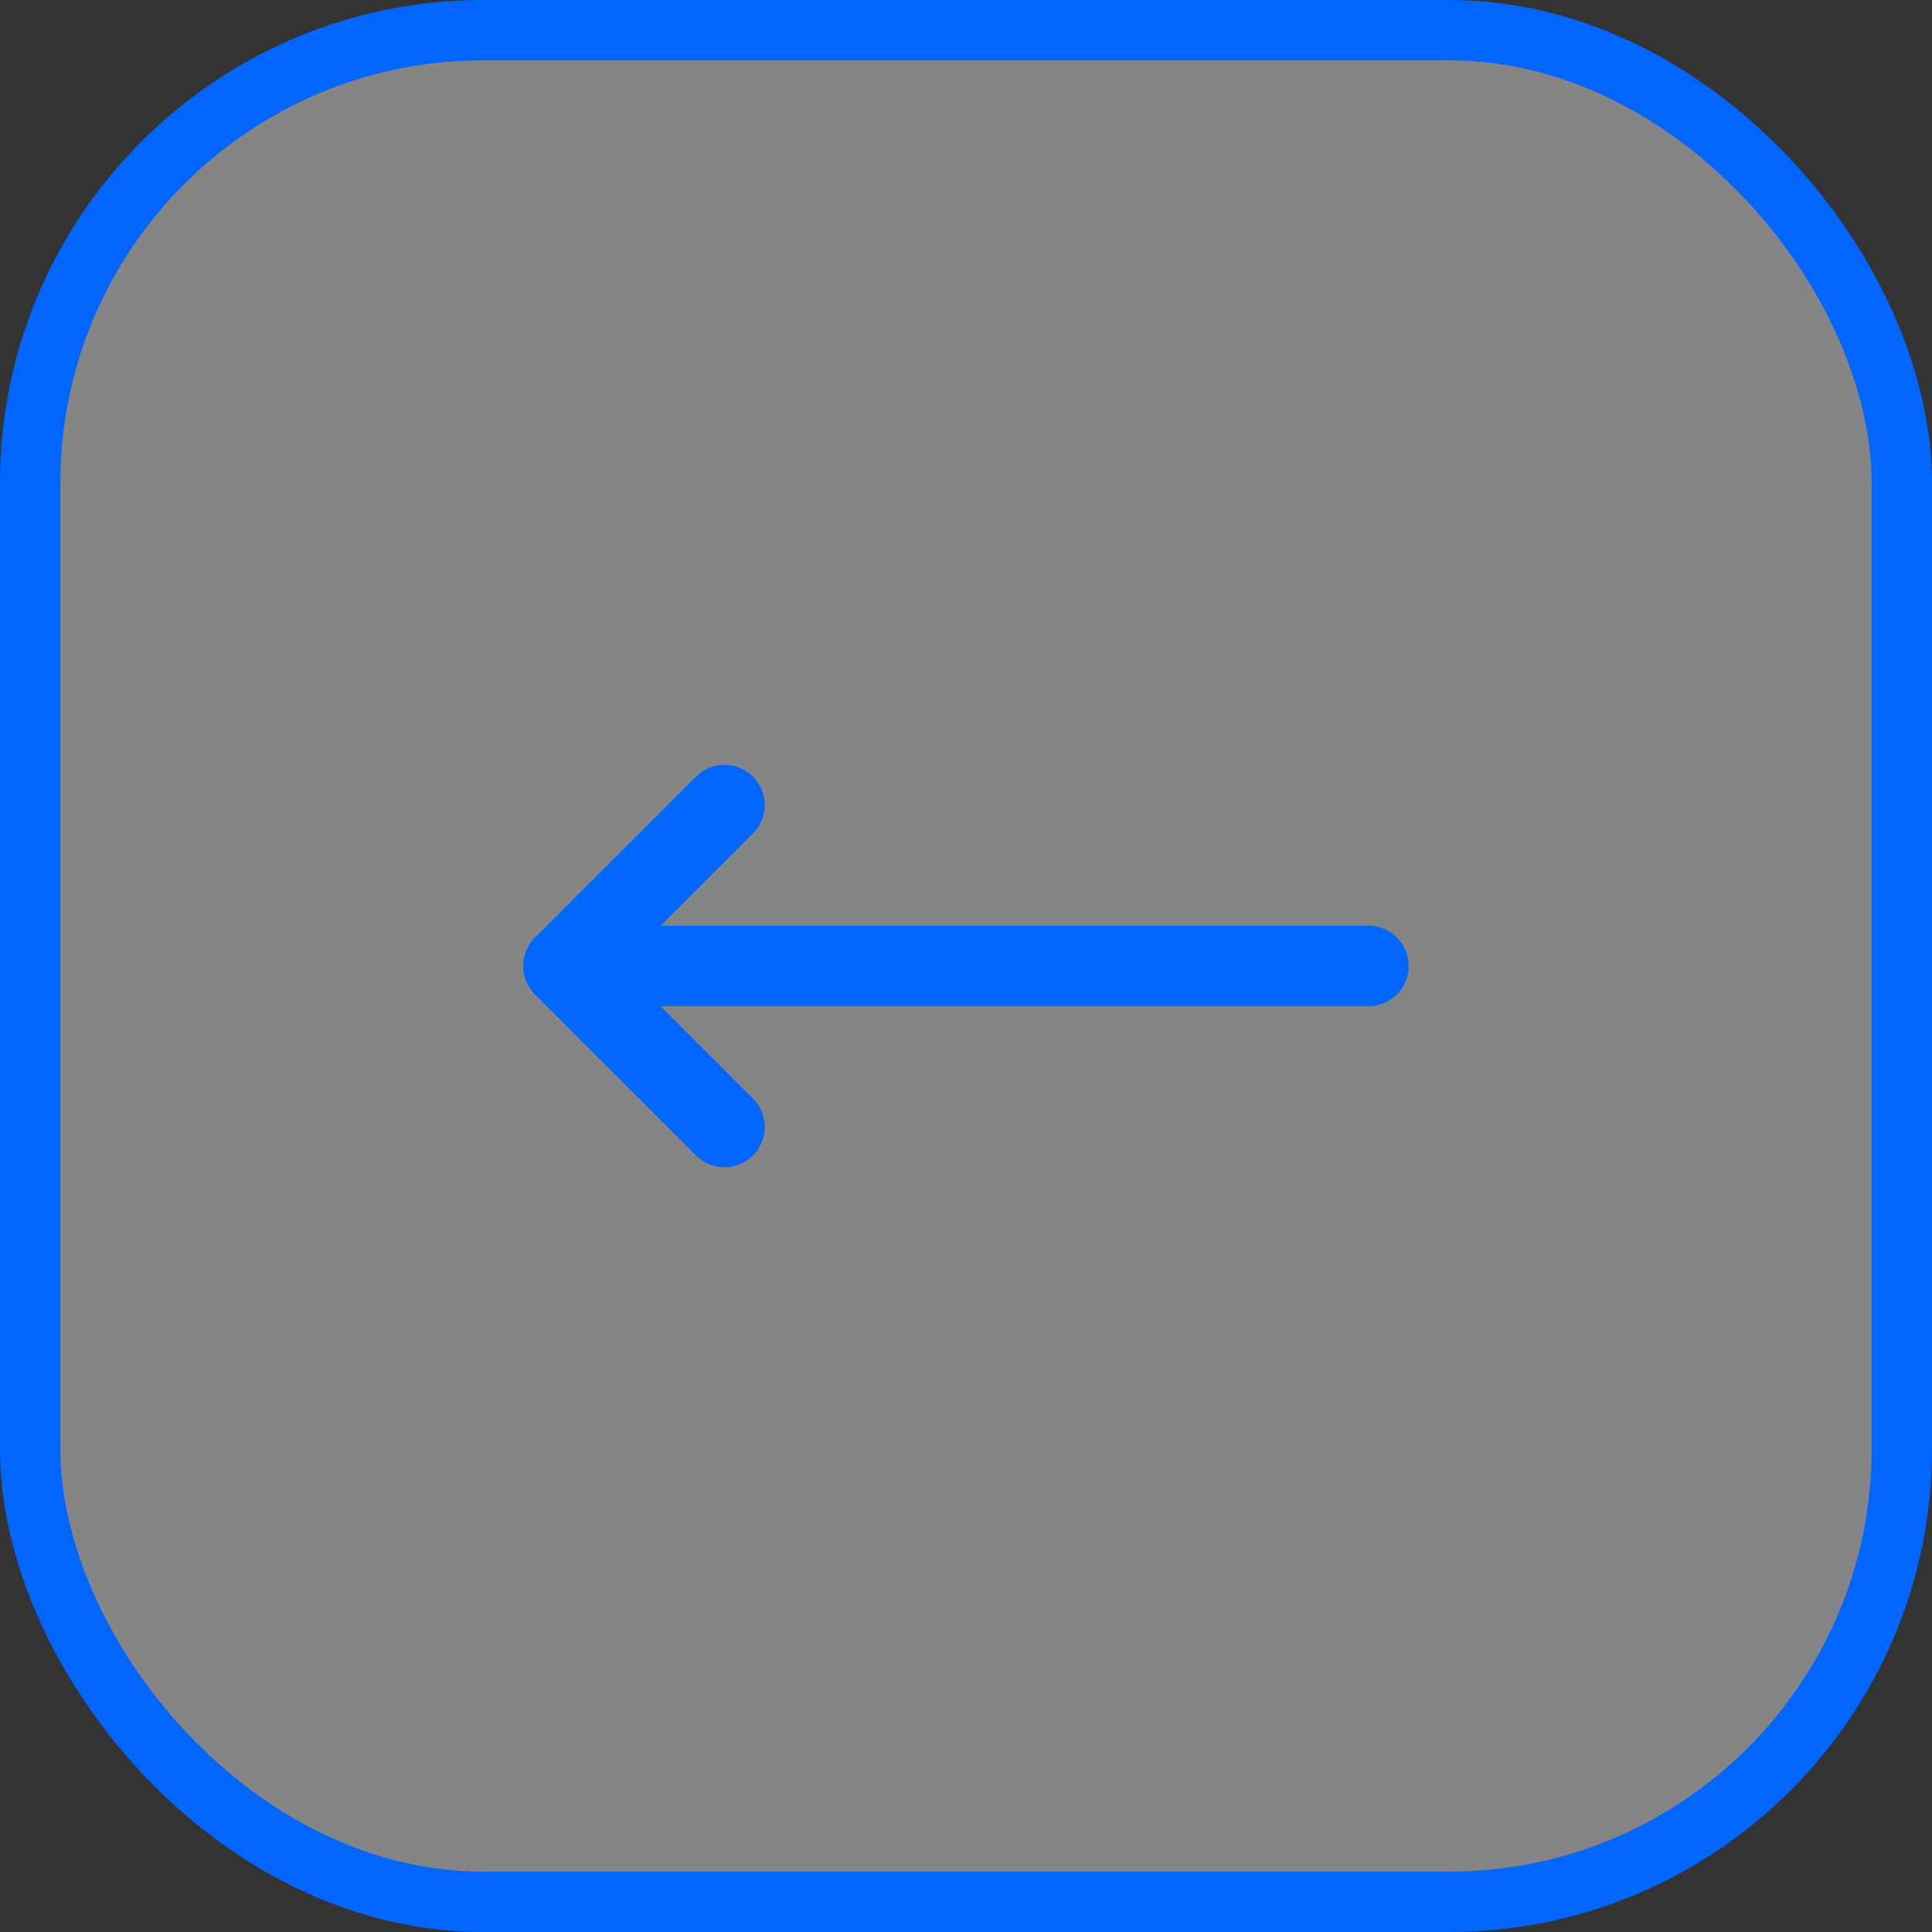
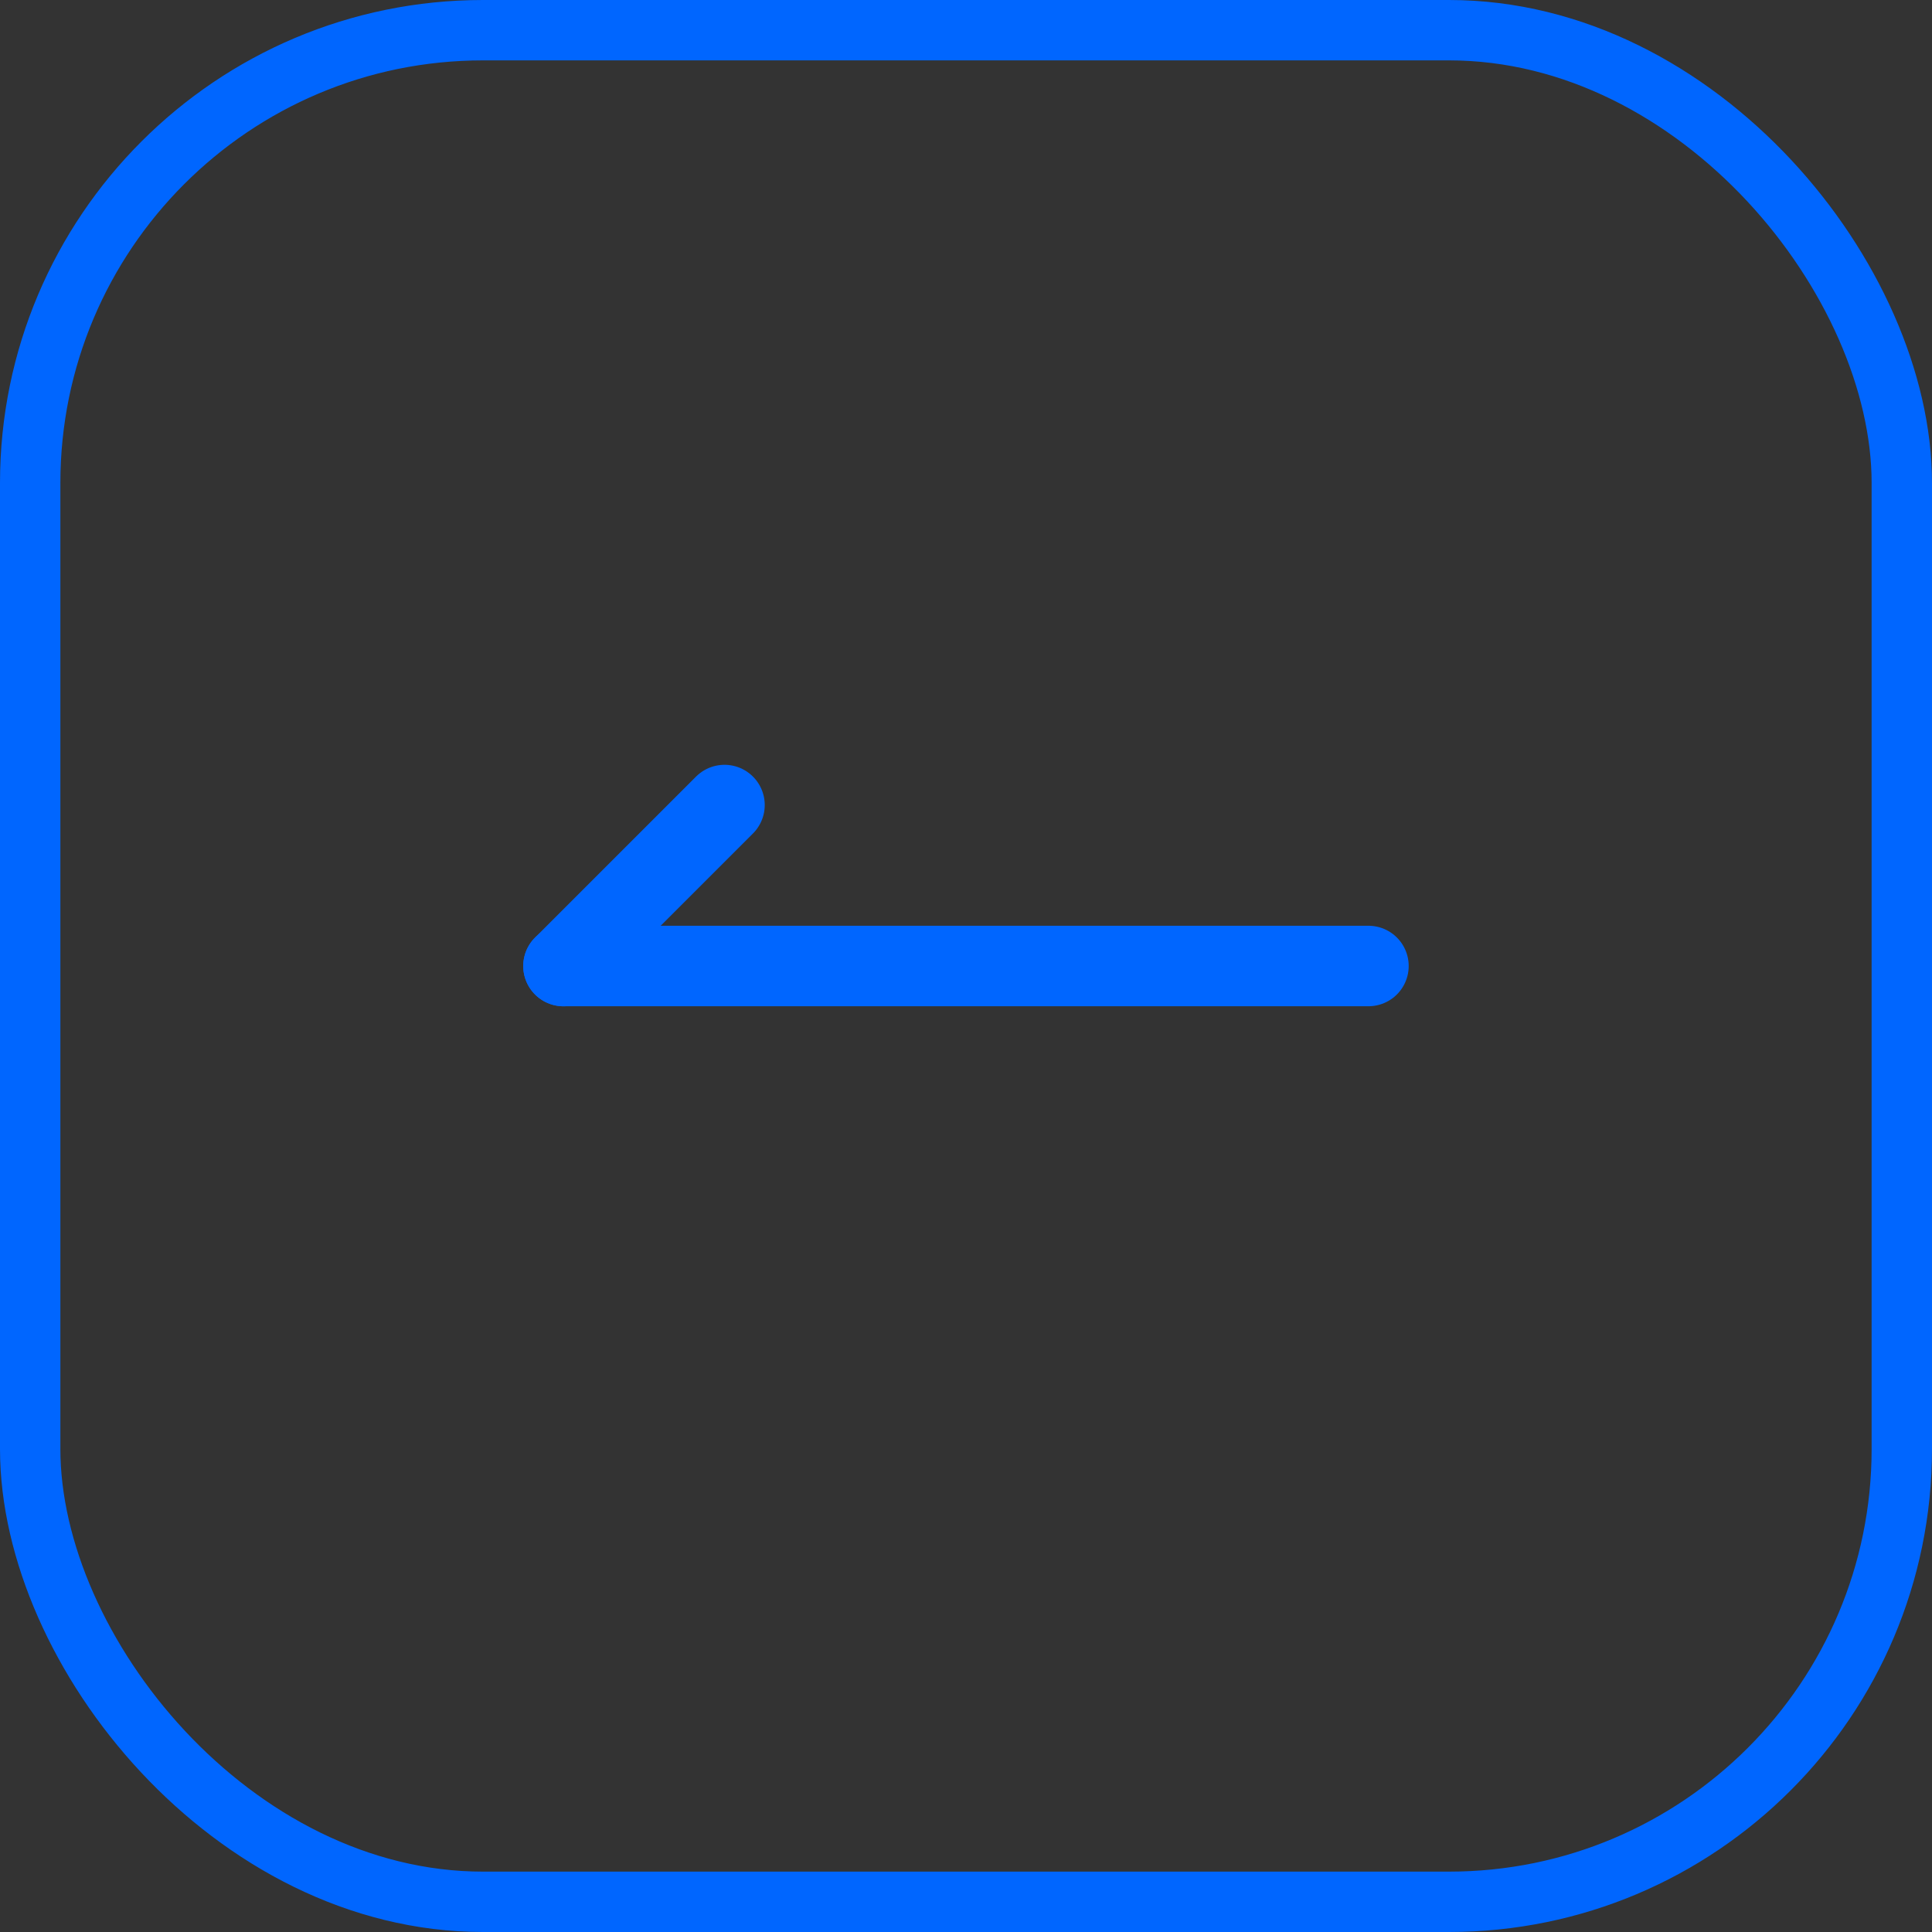
<svg xmlns="http://www.w3.org/2000/svg" width="32" height="32" viewBox="0 0 32 32" fill="none">
  <rect x="0" y="0" width="32" height="32" fill="#333333" stroke="none" />
-   <rect x="0.5" y="0.5" width="31" height="31" rx="7.5" fill="white" fill-opacity="0.4" />
  <rect x="0.5" y="0.5" width="31" height="31" rx="7.5" stroke="#0066FF" />
-   <path d="M12 13.334L9.333 16.001L12 18.667" stroke="#0066FF" stroke-width="1.333" stroke-linecap="round" stroke-linejoin="round" />
+   <path d="M12 13.334L9.333 16.001" stroke="#0066FF" stroke-width="1.333" stroke-linecap="round" stroke-linejoin="round" />
  <path d="M22.666 16H9.333" stroke="#0066FF" stroke-width="1.333" stroke-linecap="round" stroke-linejoin="round" />
</svg>